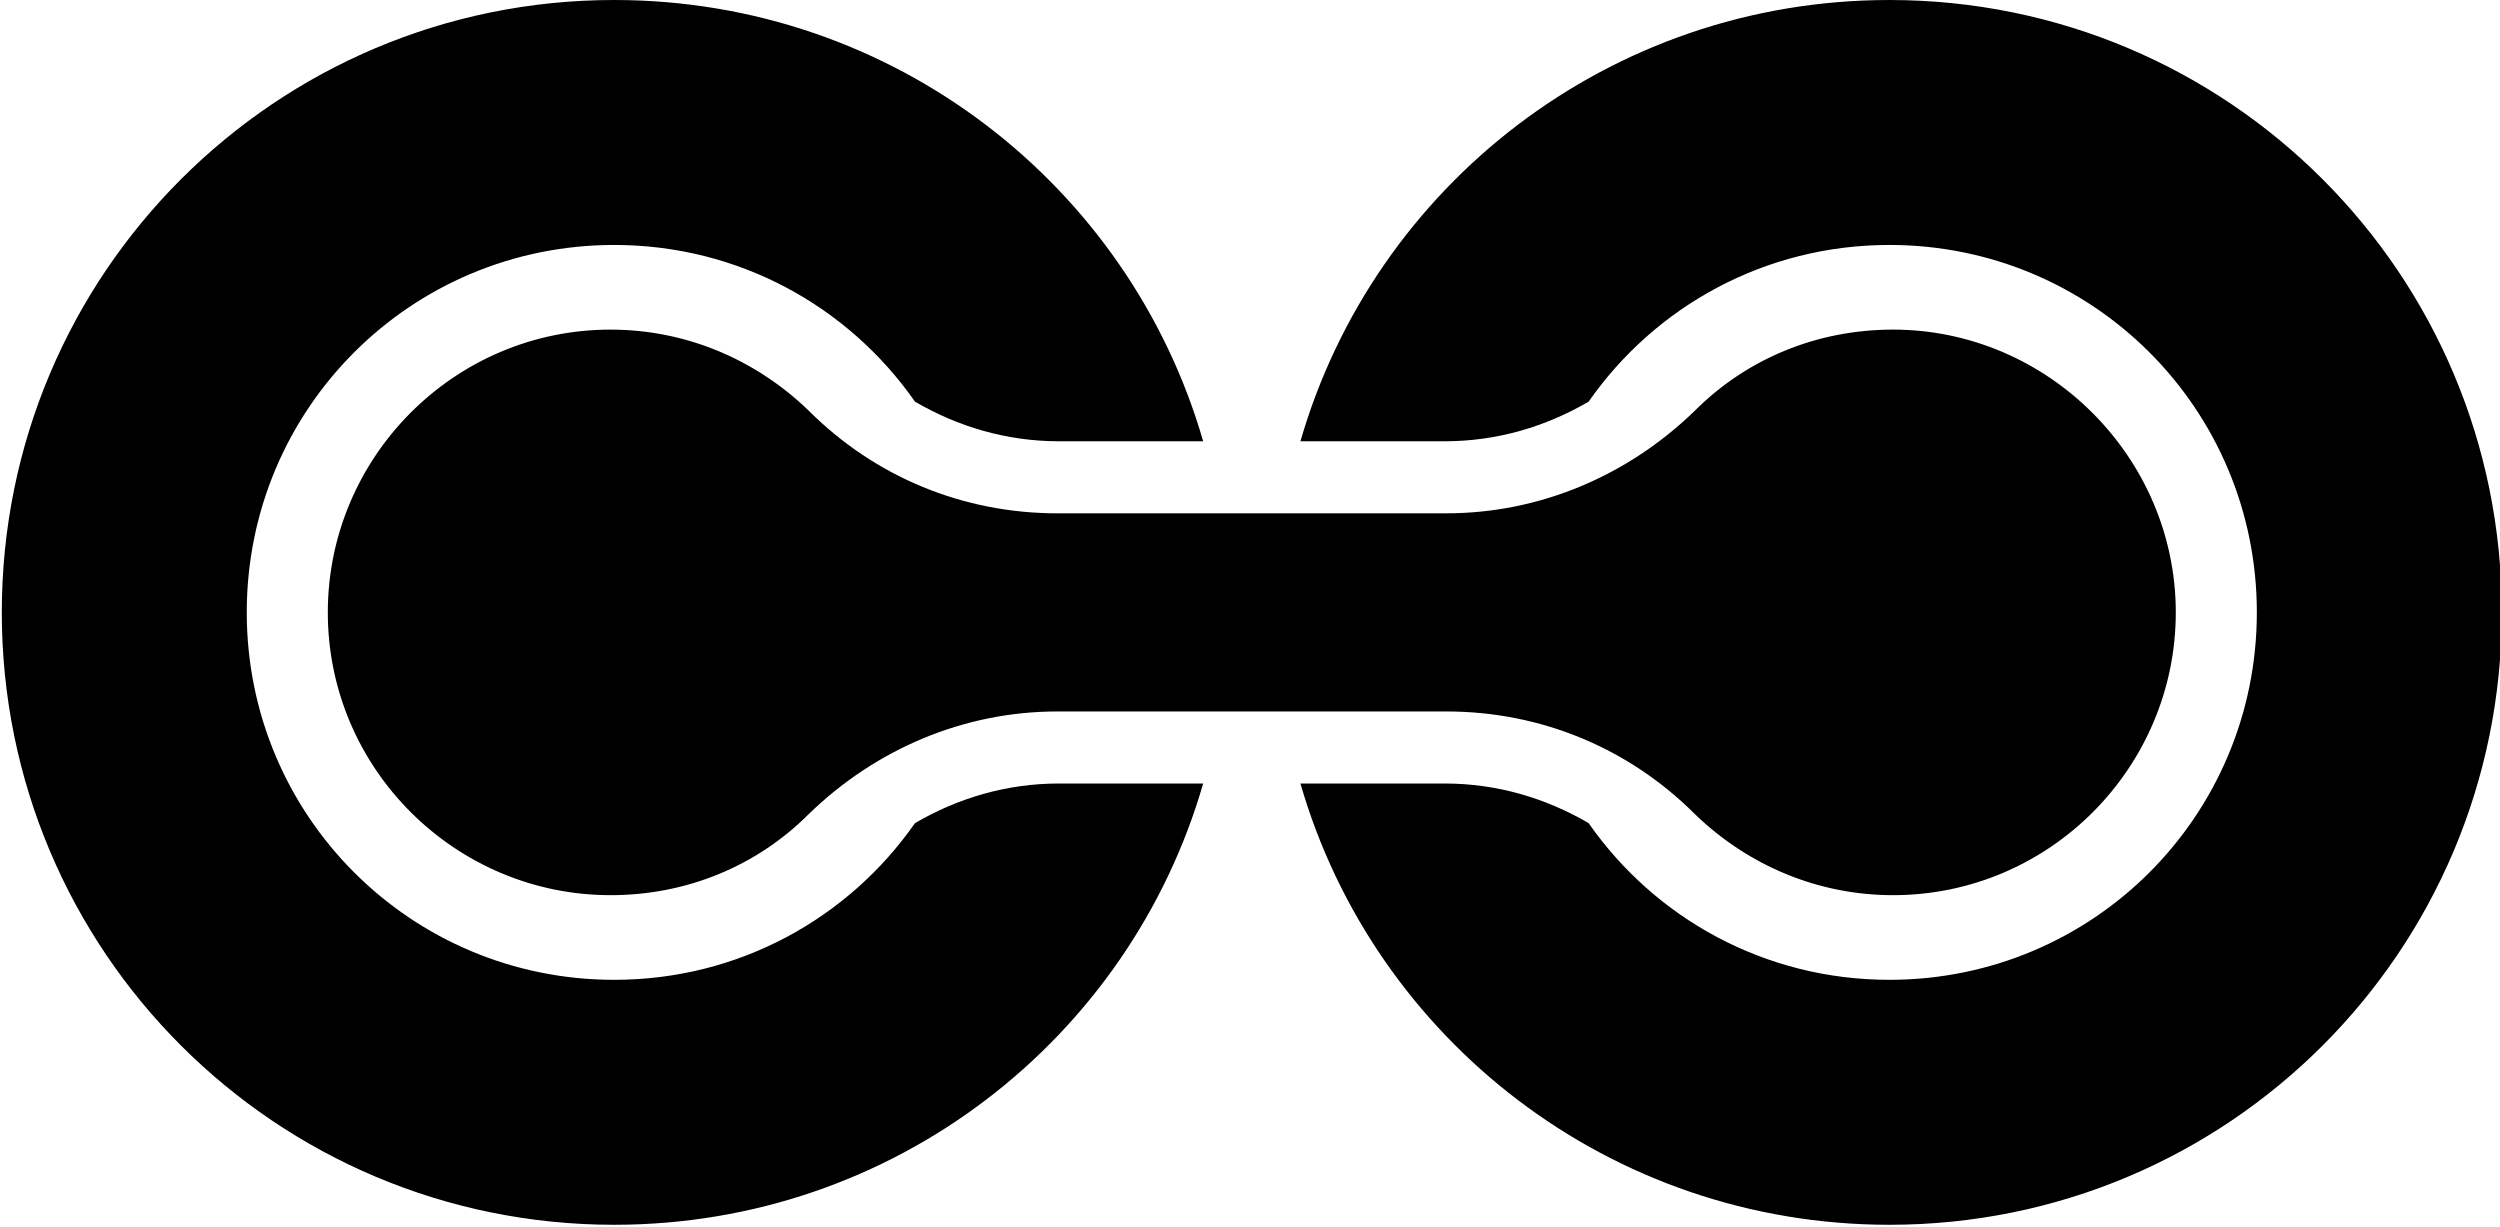
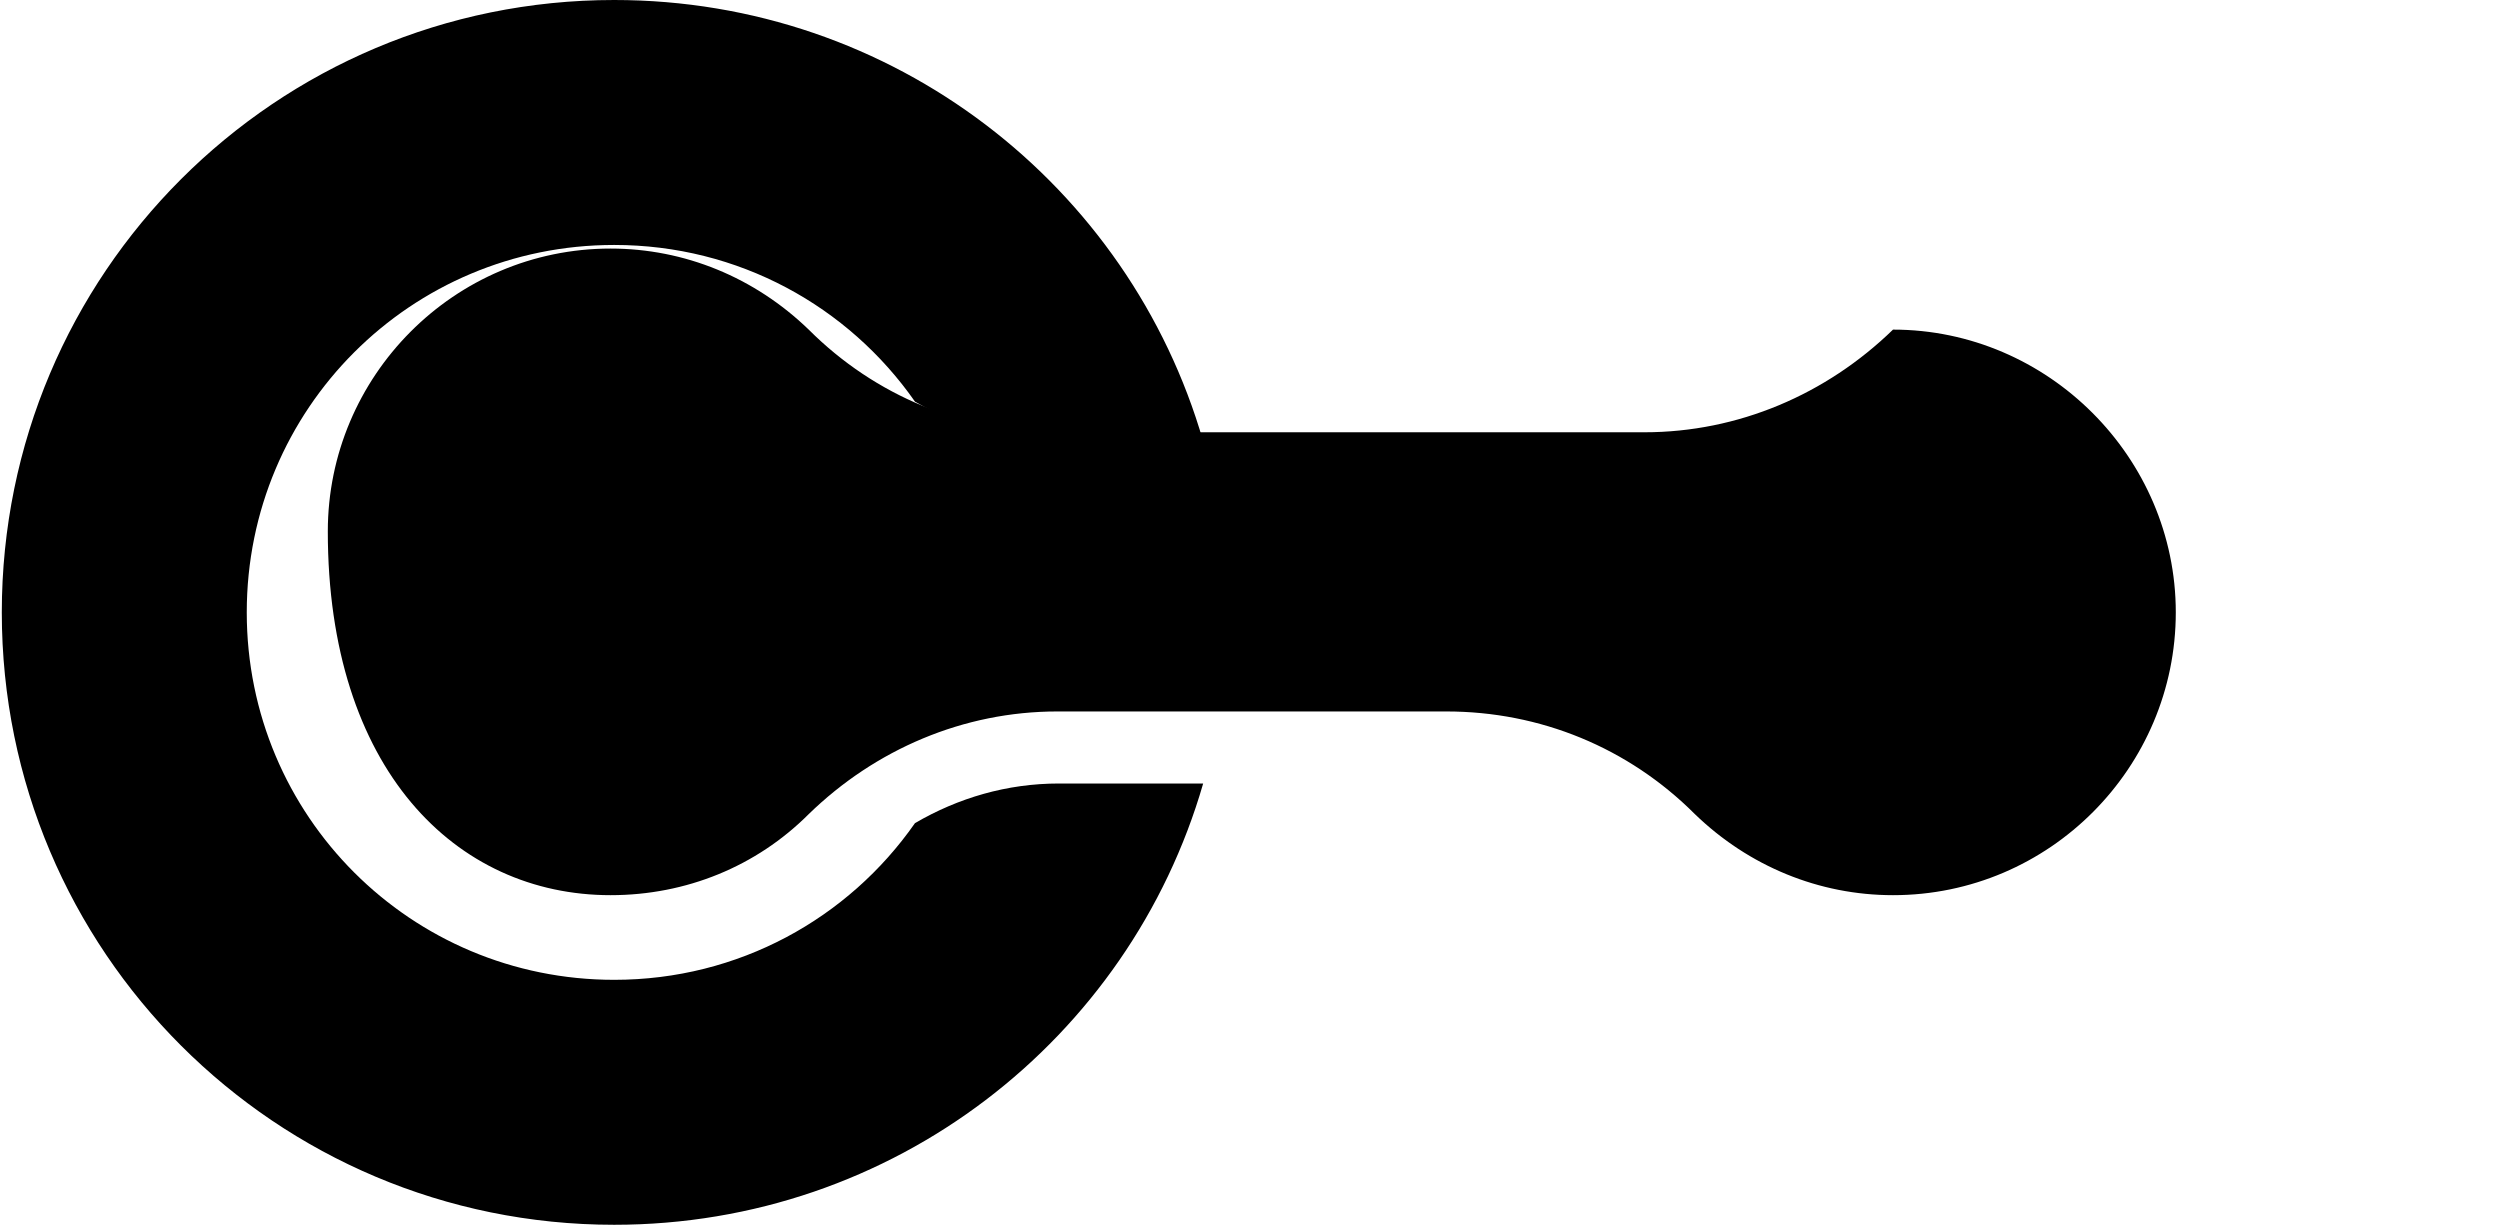
<svg xmlns="http://www.w3.org/2000/svg" version="1.1" id="레이어_1" x="0px" y="0px" viewBox="0 0 138.8 68.1" style="enable-background:new 0 0 138.8 68.1;" xml:space="preserve">
  <path d="M58.8,43.5c-2.9,0-5.6,0.8-8,2.2c-3.7,5.3-9.8,8.7-16.7,8.7c-11.3,0-20.4-9.1-20.4-20.4s9.1-20.4,20.4-20.4  c6.9,0,13,3.4,16.7,8.7c2.4,1.4,5.1,2.2,8,2.2h8C62.7,10.3,49.6,0,34.1,0c-18.8,0-34,15.2-34,34s15.2,34,34,34  c15.5,0,28.6-10.3,32.7-24.5H58.8z" />
-   <path d="M80.2,24.5c2.9,0,5.6-0.8,8-2.2c3.7-5.3,9.8-8.7,16.7-8.7c11.3,0,20.4,9.1,20.4,20.4s-9.1,20.4-20.4,20.4  c-6.9,0-13-3.4-16.7-8.7c-2.4-1.4-5.1-2.2-8-2.2h-8C76.3,57.7,89.4,68,104.9,68c18.8,0,34-15.2,34-34s-15.2-34-34-34  C89.4,0,76.3,10.3,72.2,24.5H80.2z" />
-   <path d="M33.9,49.7c4.2,0,8.1-1.6,11-4.5c3.7-3.6,8.6-5.7,13.8-5.7h21.6c5.2,0,10.1,2,13.8,5.7c3,2.9,6.9,4.5,11,4.5  c8.7,0,15.7-7.1,15.7-15.7s-7.1-15.7-15.7-15.7c-4.2,0-8.1,1.6-11,4.5c-3.7,3.6-8.6,5.7-13.8,5.7H58.7c-5.2,0-10.1-2-13.8-5.7  c-3-2.9-6.9-4.5-11-4.5c-8.7,0-15.7,7.1-15.7,15.7C18.2,42.7,25.3,49.7,33.9,49.7z" />
+   <path d="M33.9,49.7c4.2,0,8.1-1.6,11-4.5c3.7-3.6,8.6-5.7,13.8-5.7h21.6c5.2,0,10.1,2,13.8,5.7c3,2.9,6.9,4.5,11,4.5  c8.7,0,15.7-7.1,15.7-15.7s-7.1-15.7-15.7-15.7c-3.7,3.6-8.6,5.7-13.8,5.7H58.7c-5.2,0-10.1-2-13.8-5.7  c-3-2.9-6.9-4.5-11-4.5c-8.7,0-15.7,7.1-15.7,15.7C18.2,42.7,25.3,49.7,33.9,49.7z" />
</svg>